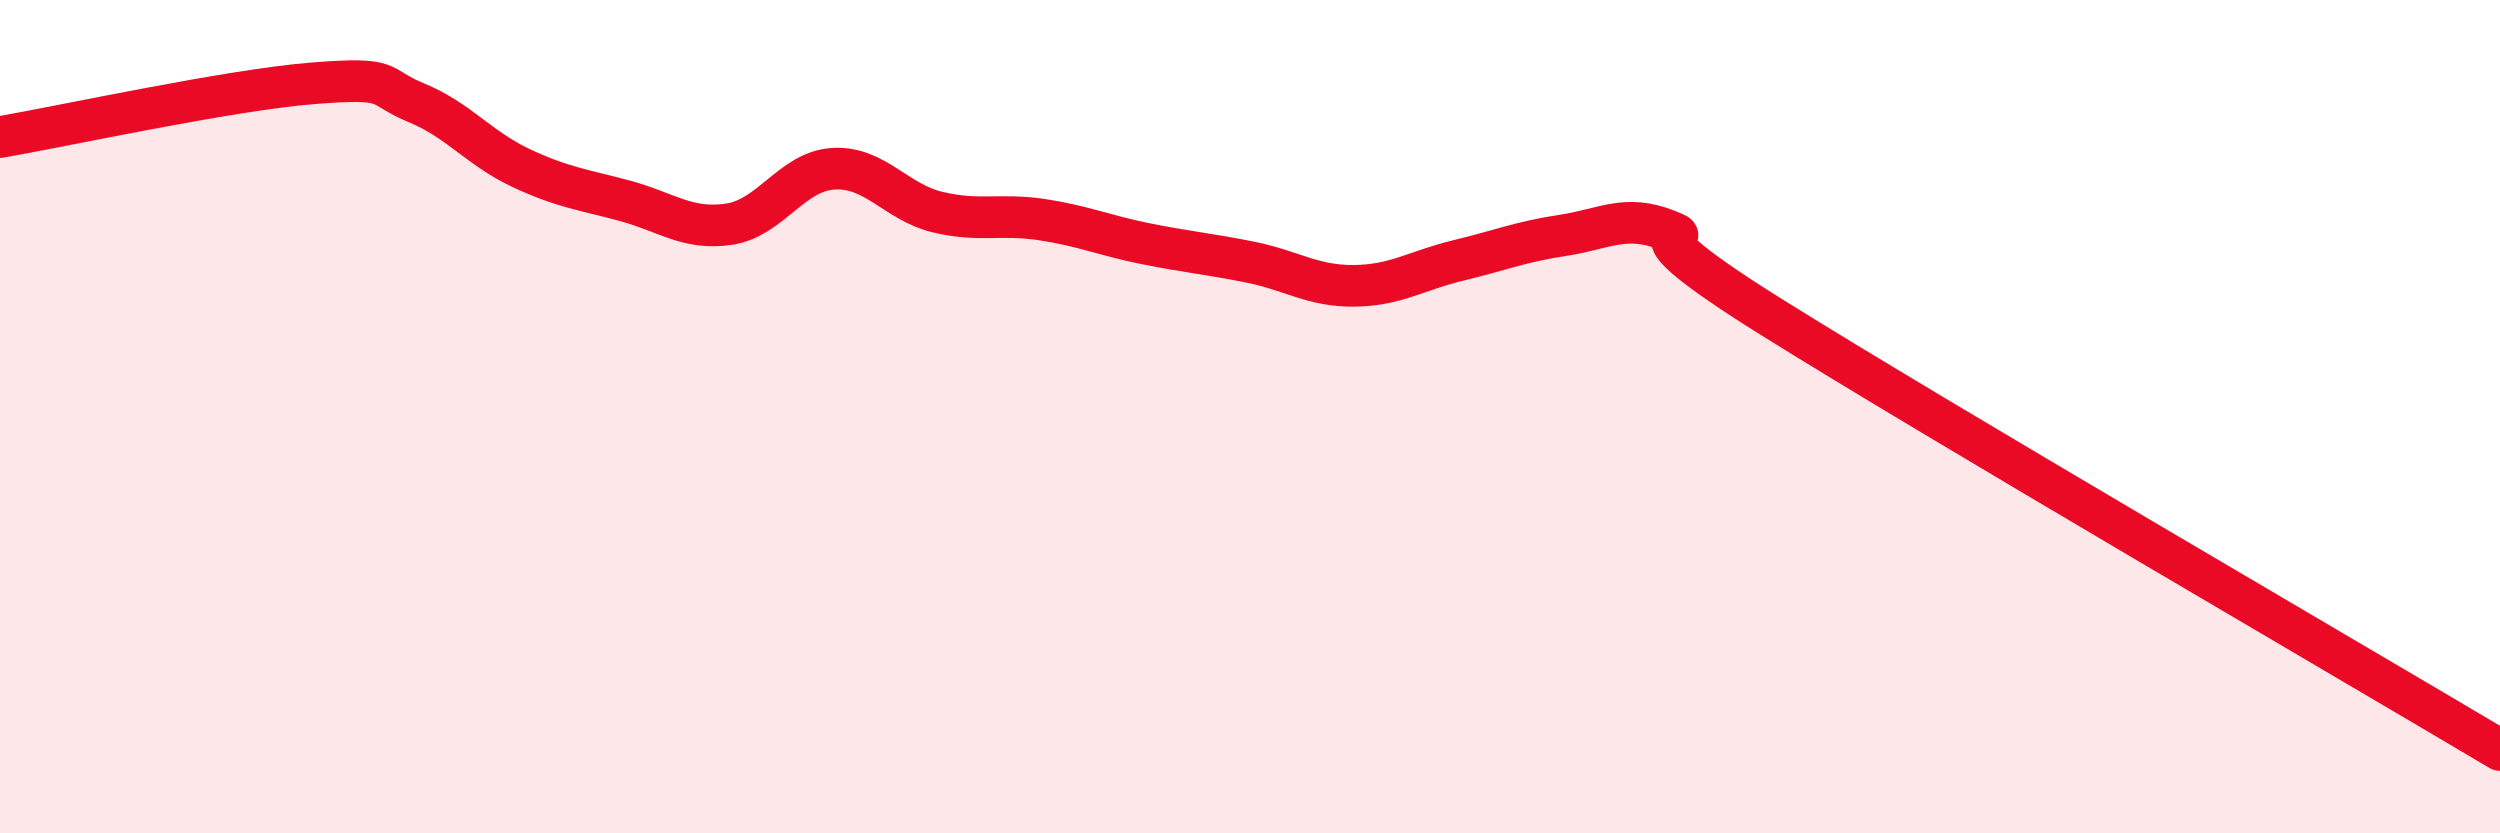
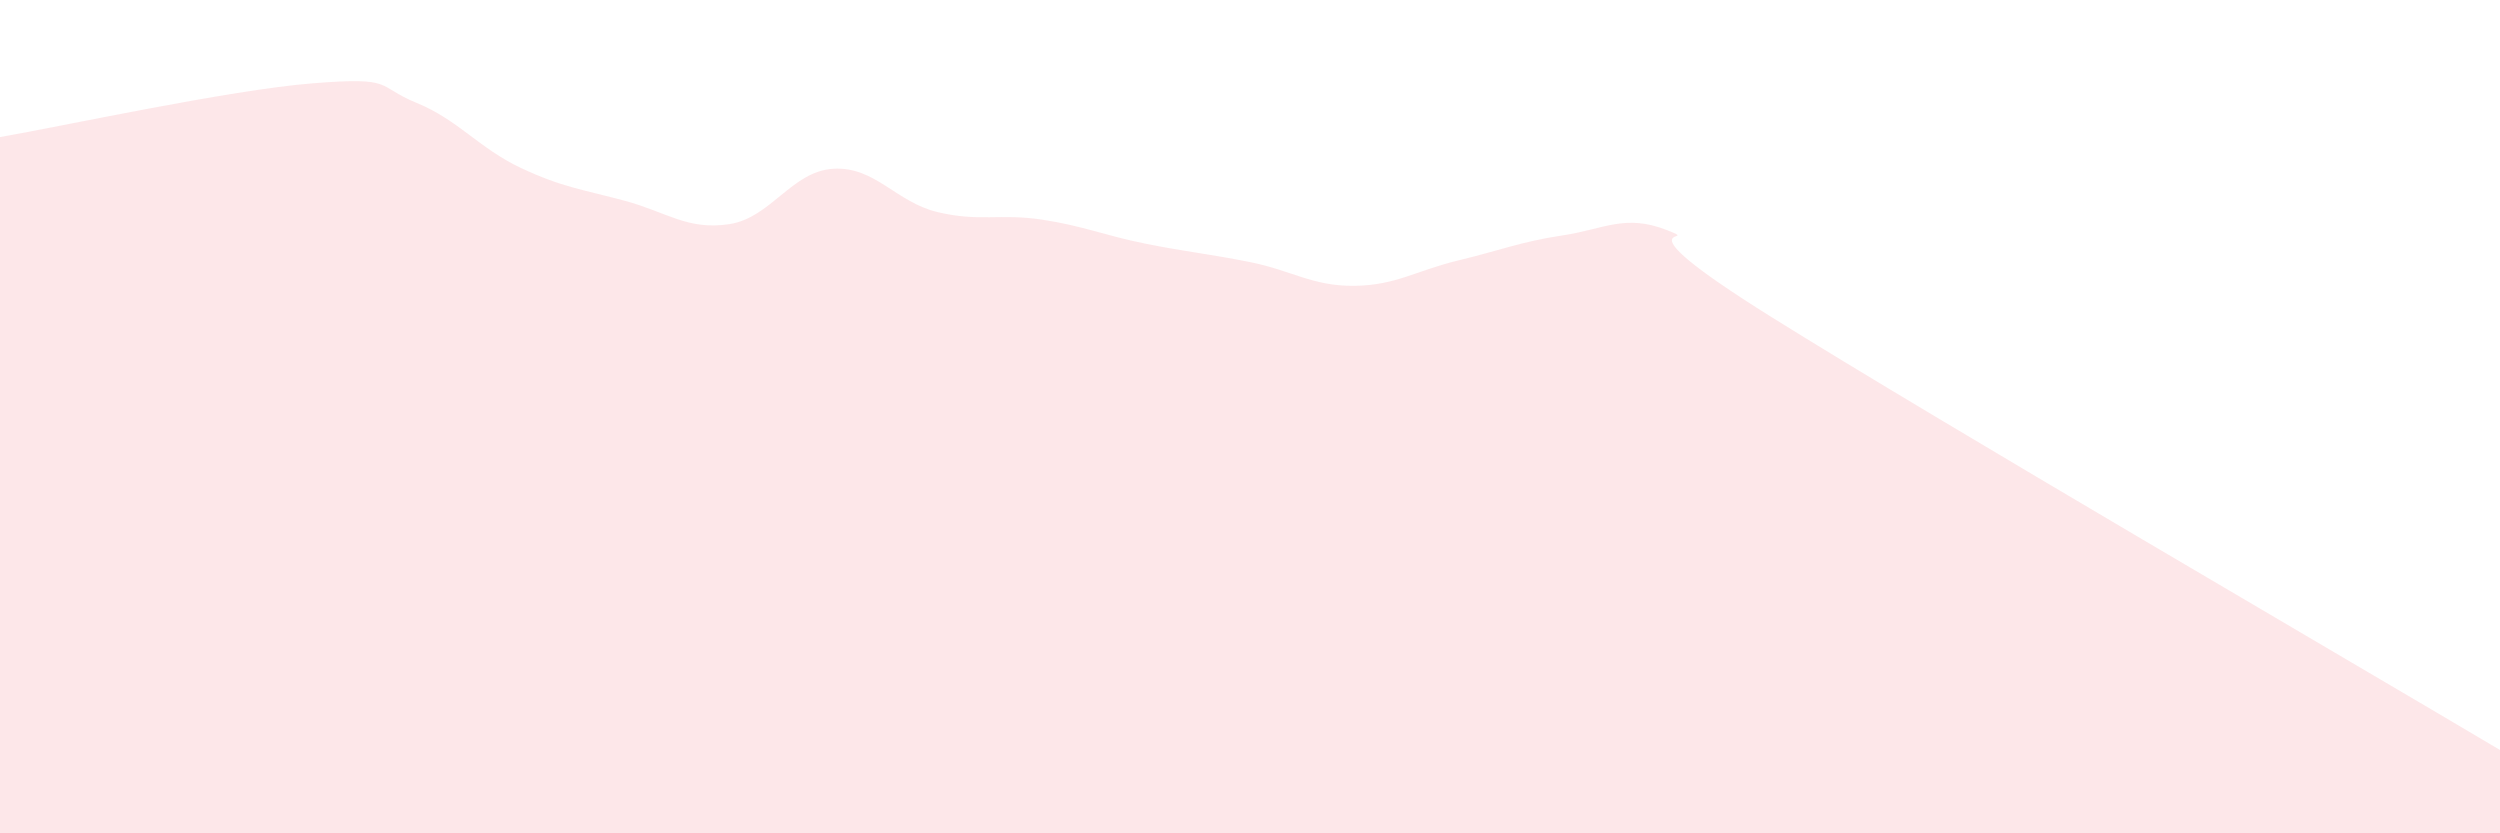
<svg xmlns="http://www.w3.org/2000/svg" width="60" height="20" viewBox="0 0 60 20">
  <path d="M 0,3.29 C 1.5,3.03 5.5,2.16 7.5,2 C 9.5,1.84 9,2.06 10,2.47 C 11,2.88 11.5,3.56 12.5,4.03 C 13.5,4.5 14,4.55 15,4.82 C 16,5.09 16.5,5.53 17.5,5.38 C 18.5,5.23 19,4.11 20,4.05 C 21,3.99 21.5,4.85 22.5,5.09 C 23.5,5.33 24,5.12 25,5.27 C 26,5.42 26.5,5.65 27.5,5.85 C 28.5,6.05 29,6.09 30,6.29 C 31,6.49 31.5,6.87 32.5,6.86 C 33.5,6.85 34,6.49 35,6.25 C 36,6.01 36.5,5.8 37.5,5.65 C 38.5,5.5 39,5.13 40,5.52 C 41,5.91 38.5,5.1 42.5,7.6 C 46.5,10.1 56.5,15.92 60,18L60 20L0 20Z" fill="#EB0A25" opacity="0.1" stroke-linecap="round" stroke-linejoin="round" />
-   <path d="M 0,3.29 C 1.5,3.03 5.5,2.16 7.5,2 C 9.5,1.84 9,2.06 10,2.47 C 11,2.88 11.5,3.56 12.5,4.03 C 13.5,4.5 14,4.55 15,4.82 C 16,5.09 16.5,5.53 17.5,5.38 C 18.5,5.23 19,4.11 20,4.05 C 21,3.99 21.5,4.85 22.5,5.09 C 23.5,5.33 24,5.12 25,5.27 C 26,5.42 26.5,5.65 27.5,5.85 C 28.5,6.05 29,6.09 30,6.29 C 31,6.49 31.5,6.87 32.5,6.86 C 33.5,6.85 34,6.49 35,6.25 C 36,6.01 36.5,5.8 37.5,5.65 C 38.5,5.5 39,5.13 40,5.52 C 41,5.91 38.5,5.1 42.5,7.6 C 46.5,10.1 56.5,15.92 60,18" stroke="#EB0A25" stroke-width="1" fill="none" stroke-linecap="round" stroke-linejoin="round" />
</svg>